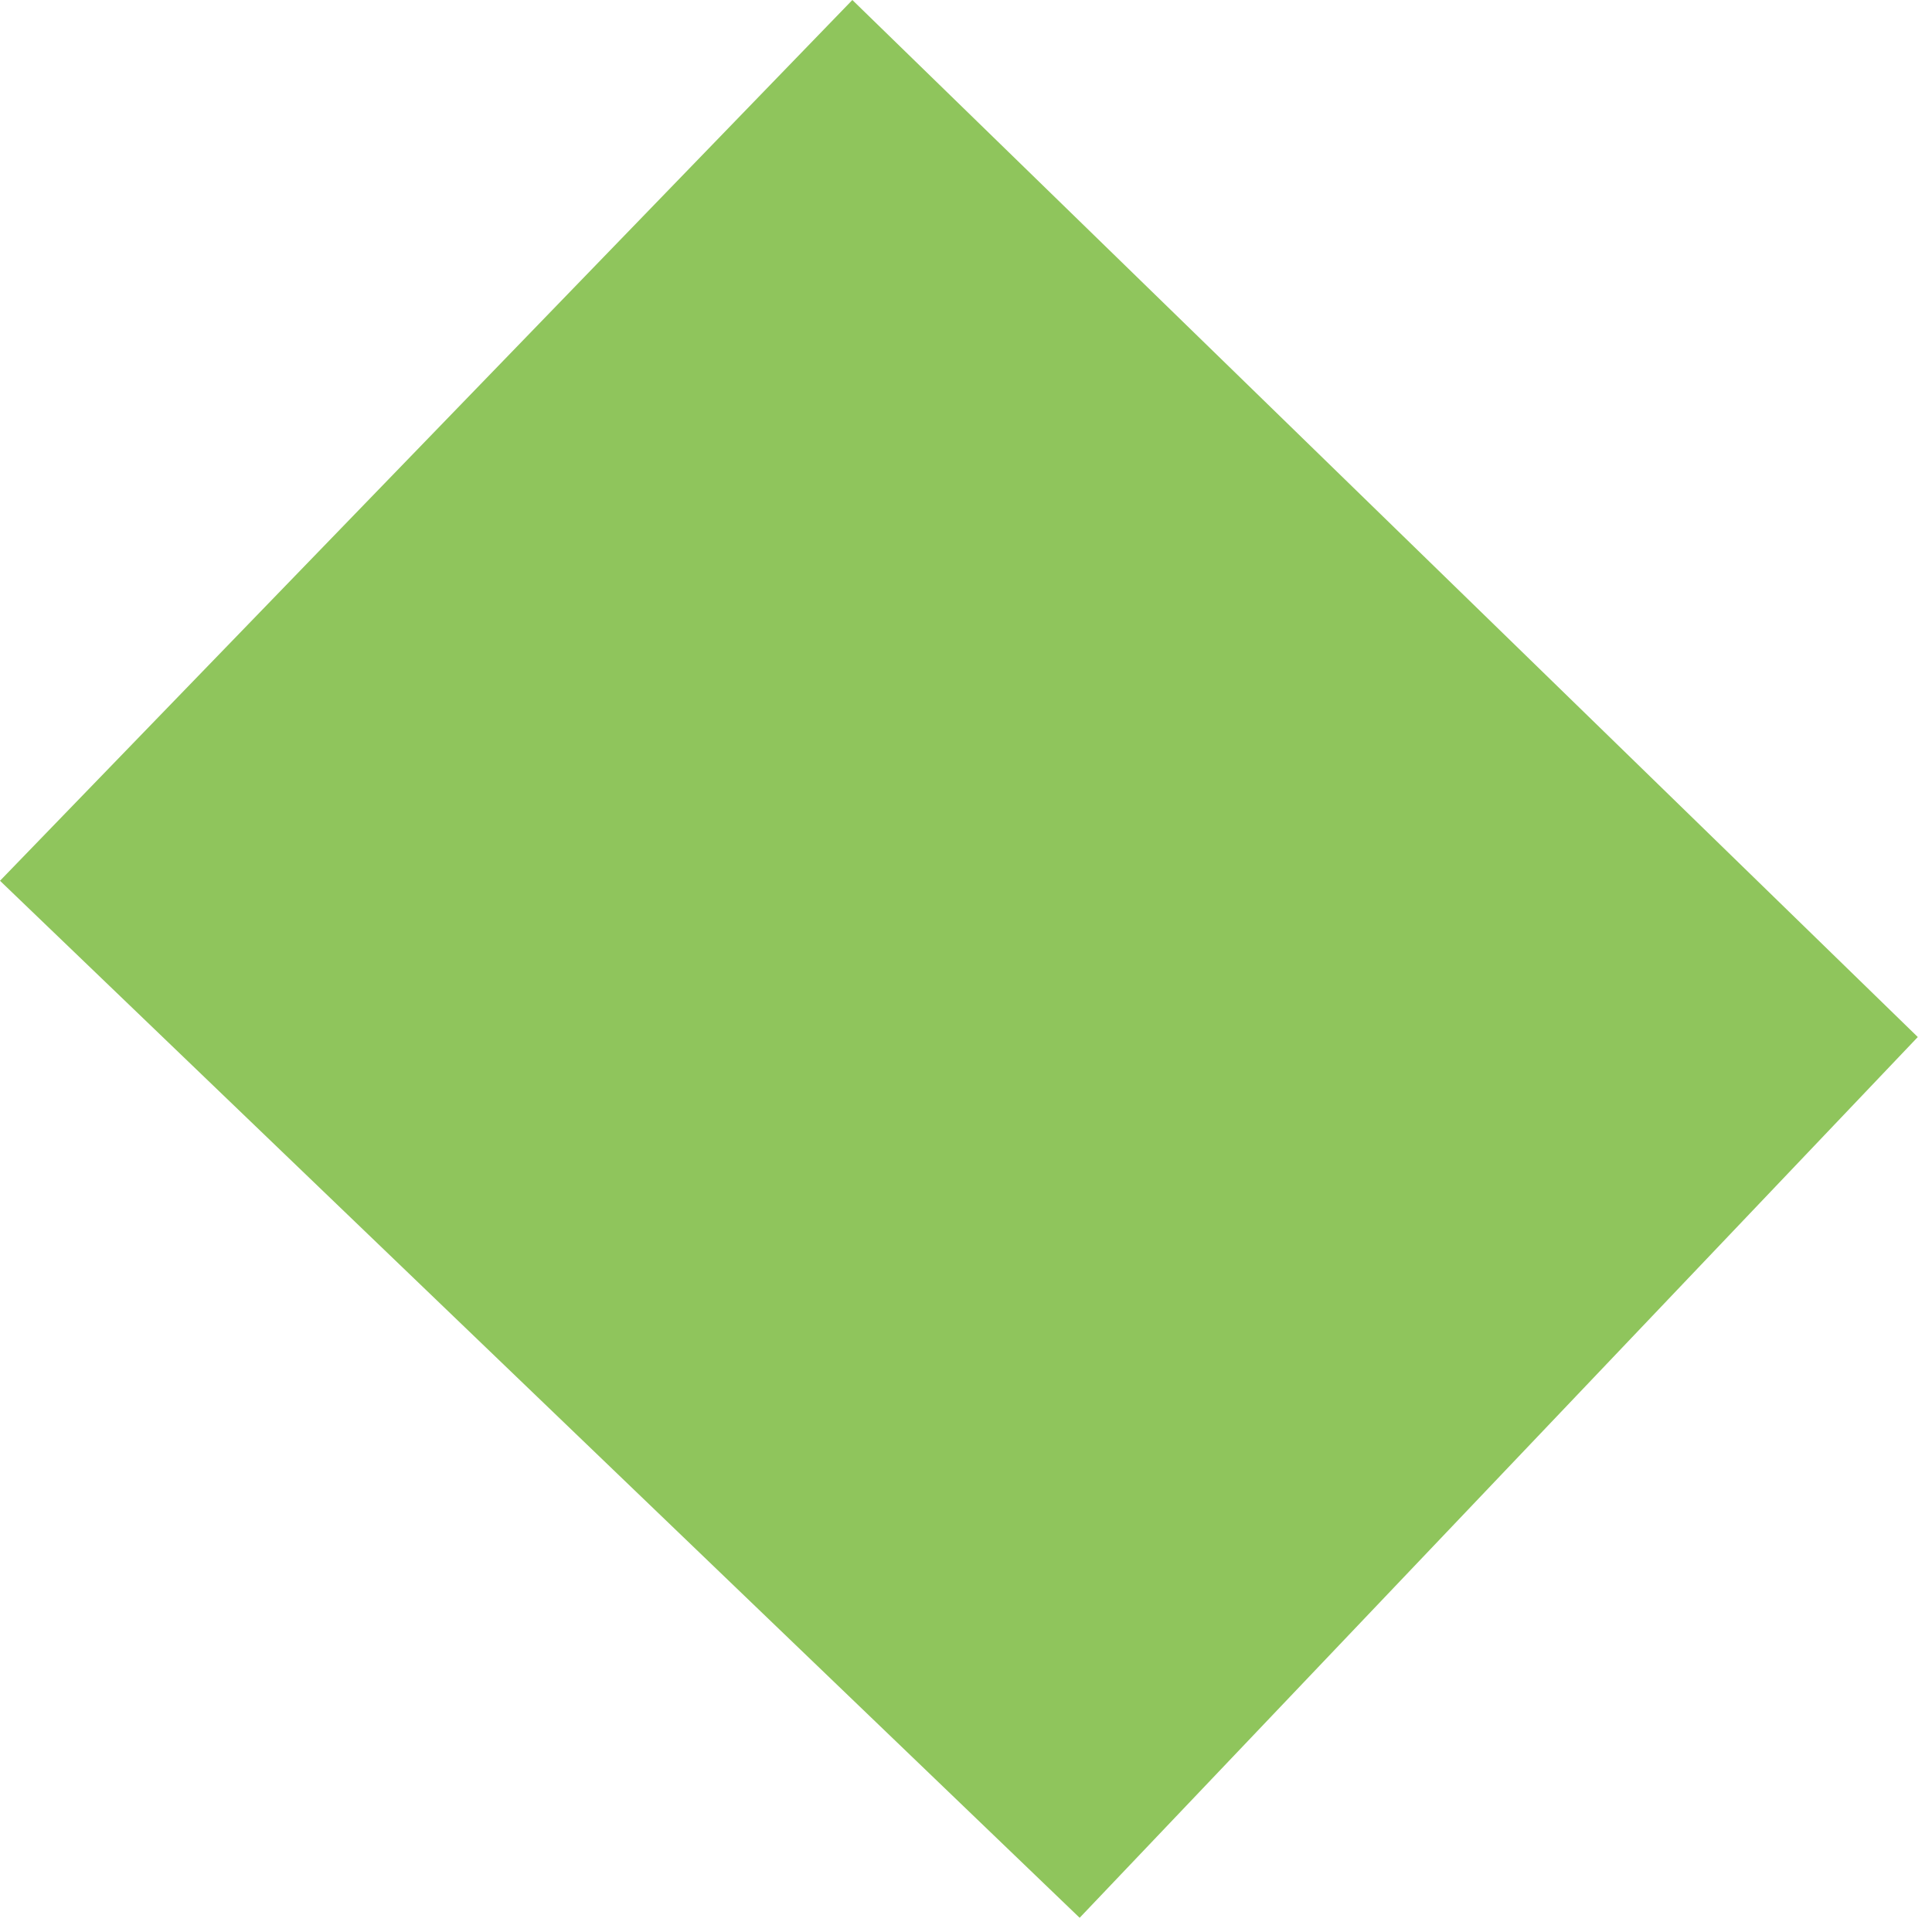
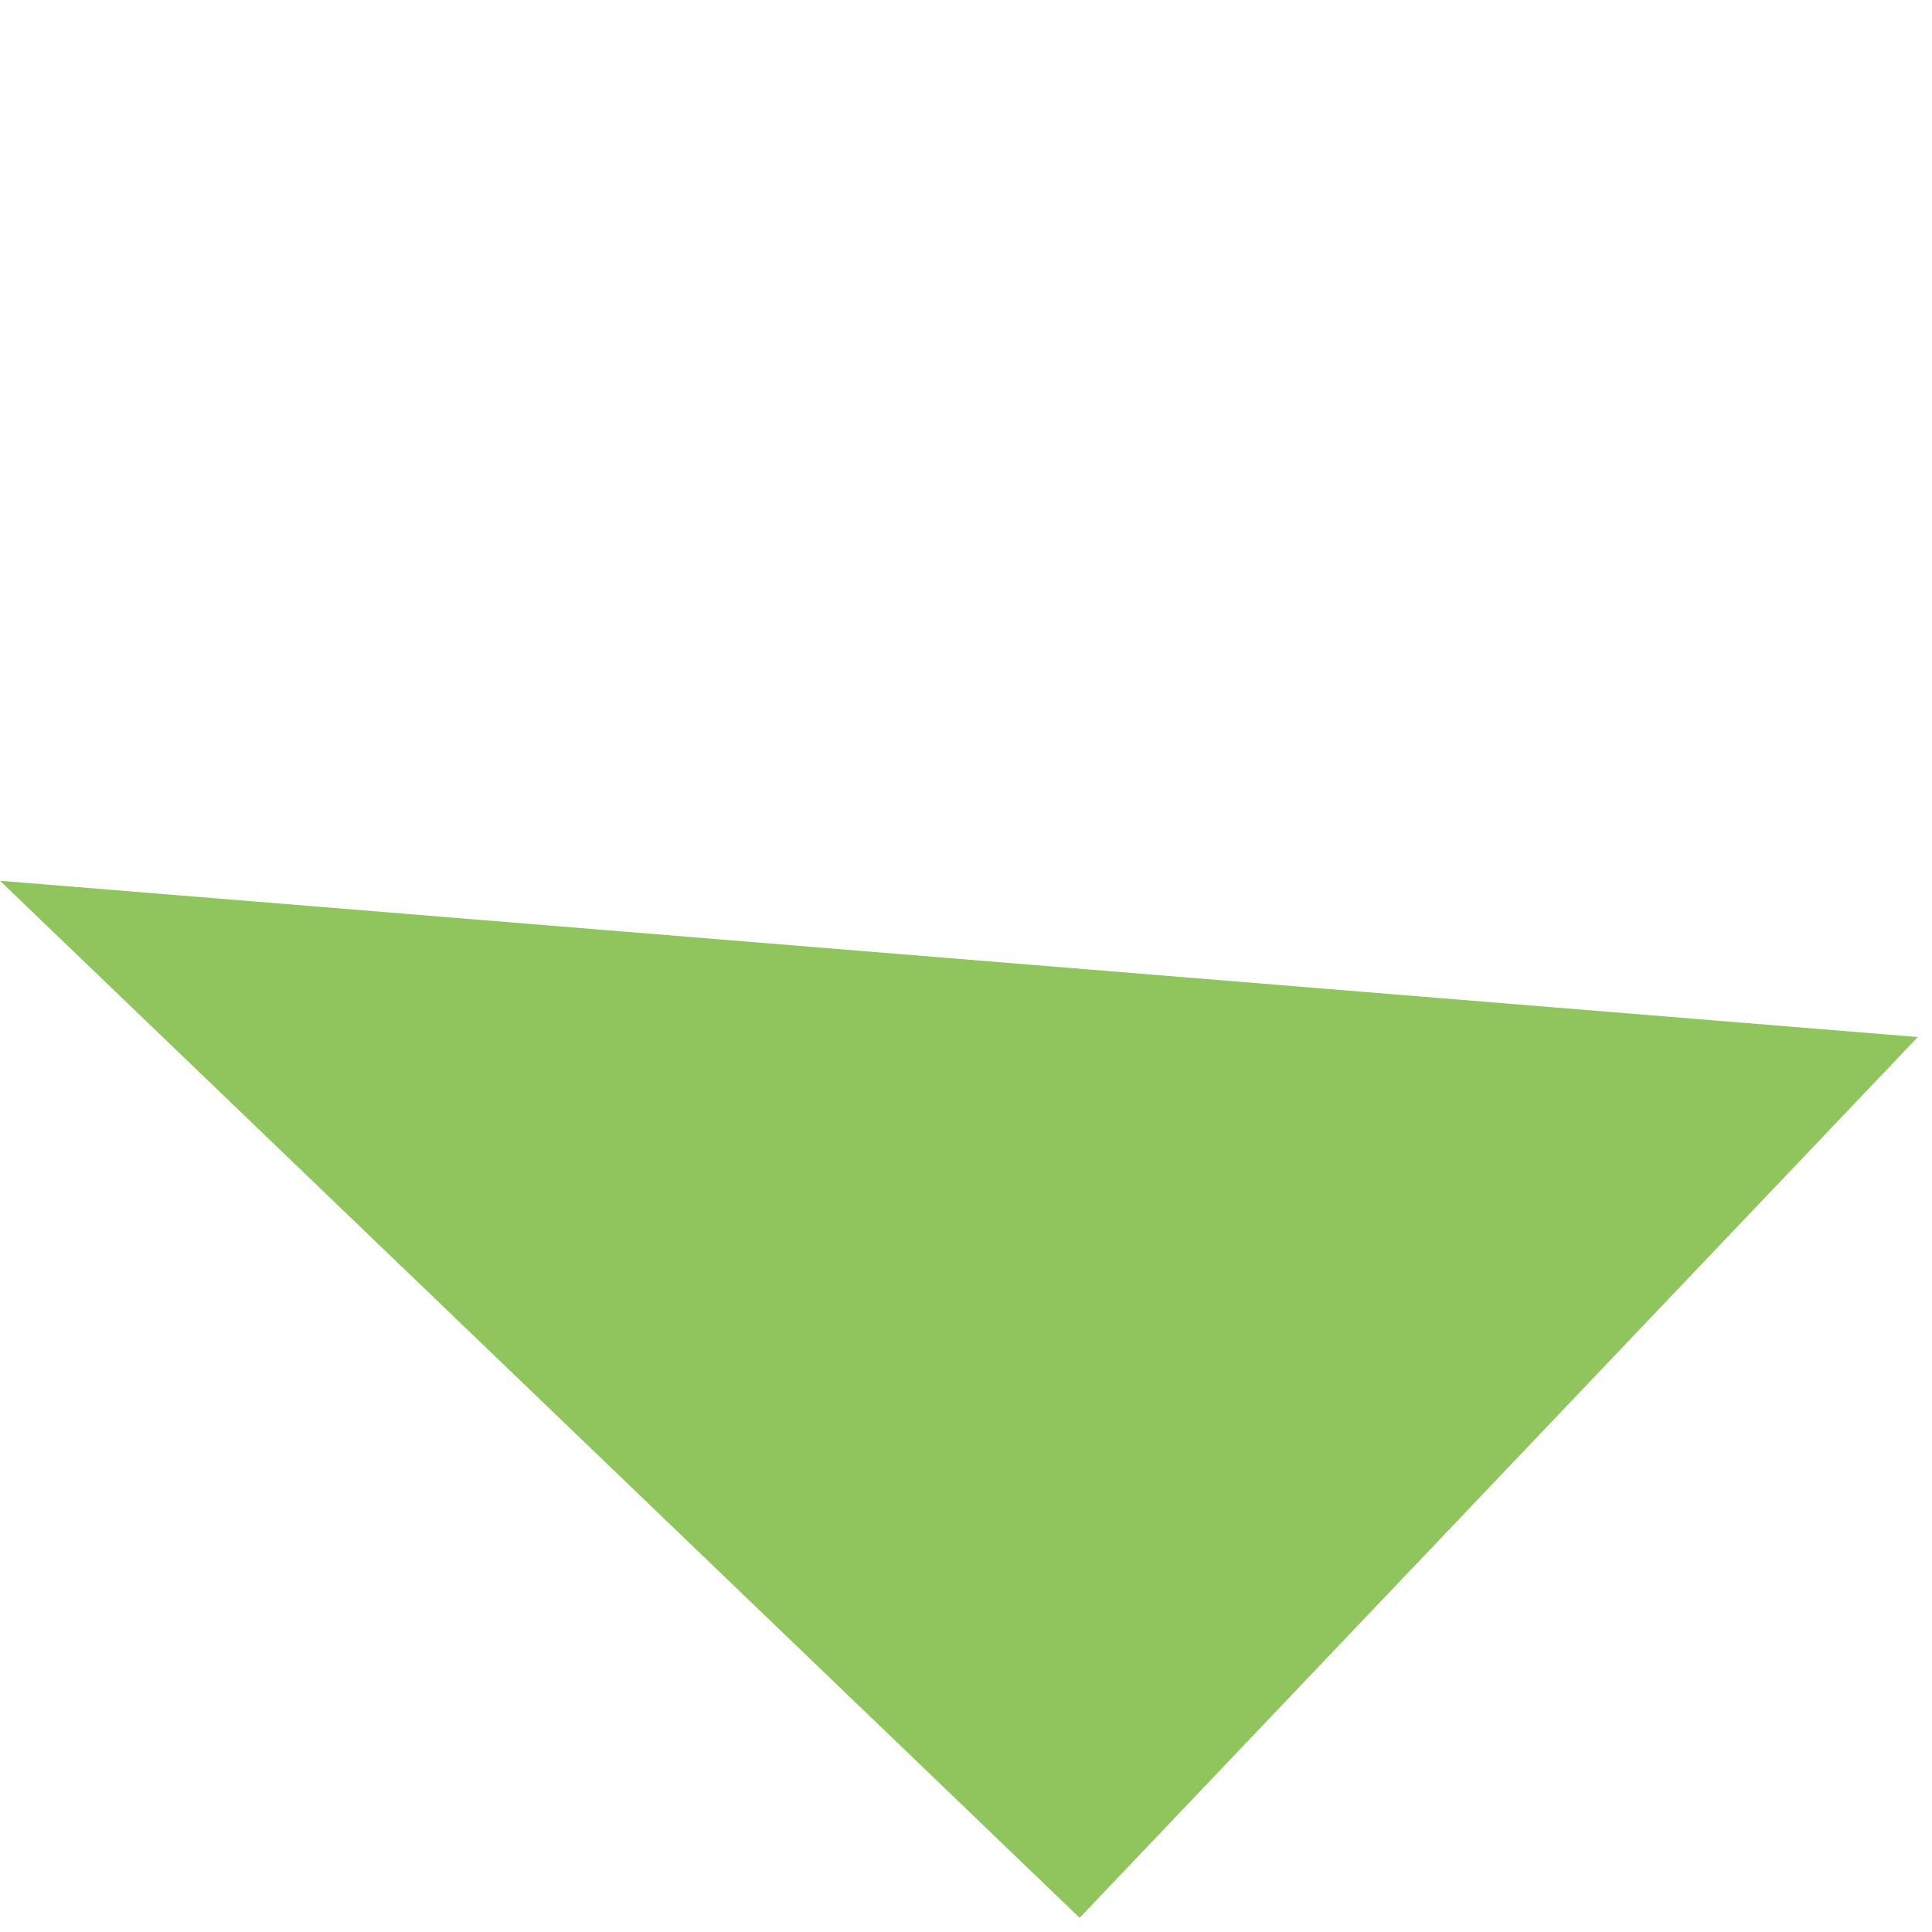
<svg xmlns="http://www.w3.org/2000/svg" width="68" height="68" viewBox="0 0 68 68" fill="none">
-   <path d="M0 31L38 67.5L67.5 36.5L30 0L0 31Z" fill="#73B634" fill-opacity="0.8" />
+   <path d="M0 31L38 67.5L67.5 36.5L0 31Z" fill="#73B634" fill-opacity="0.8" />
</svg>